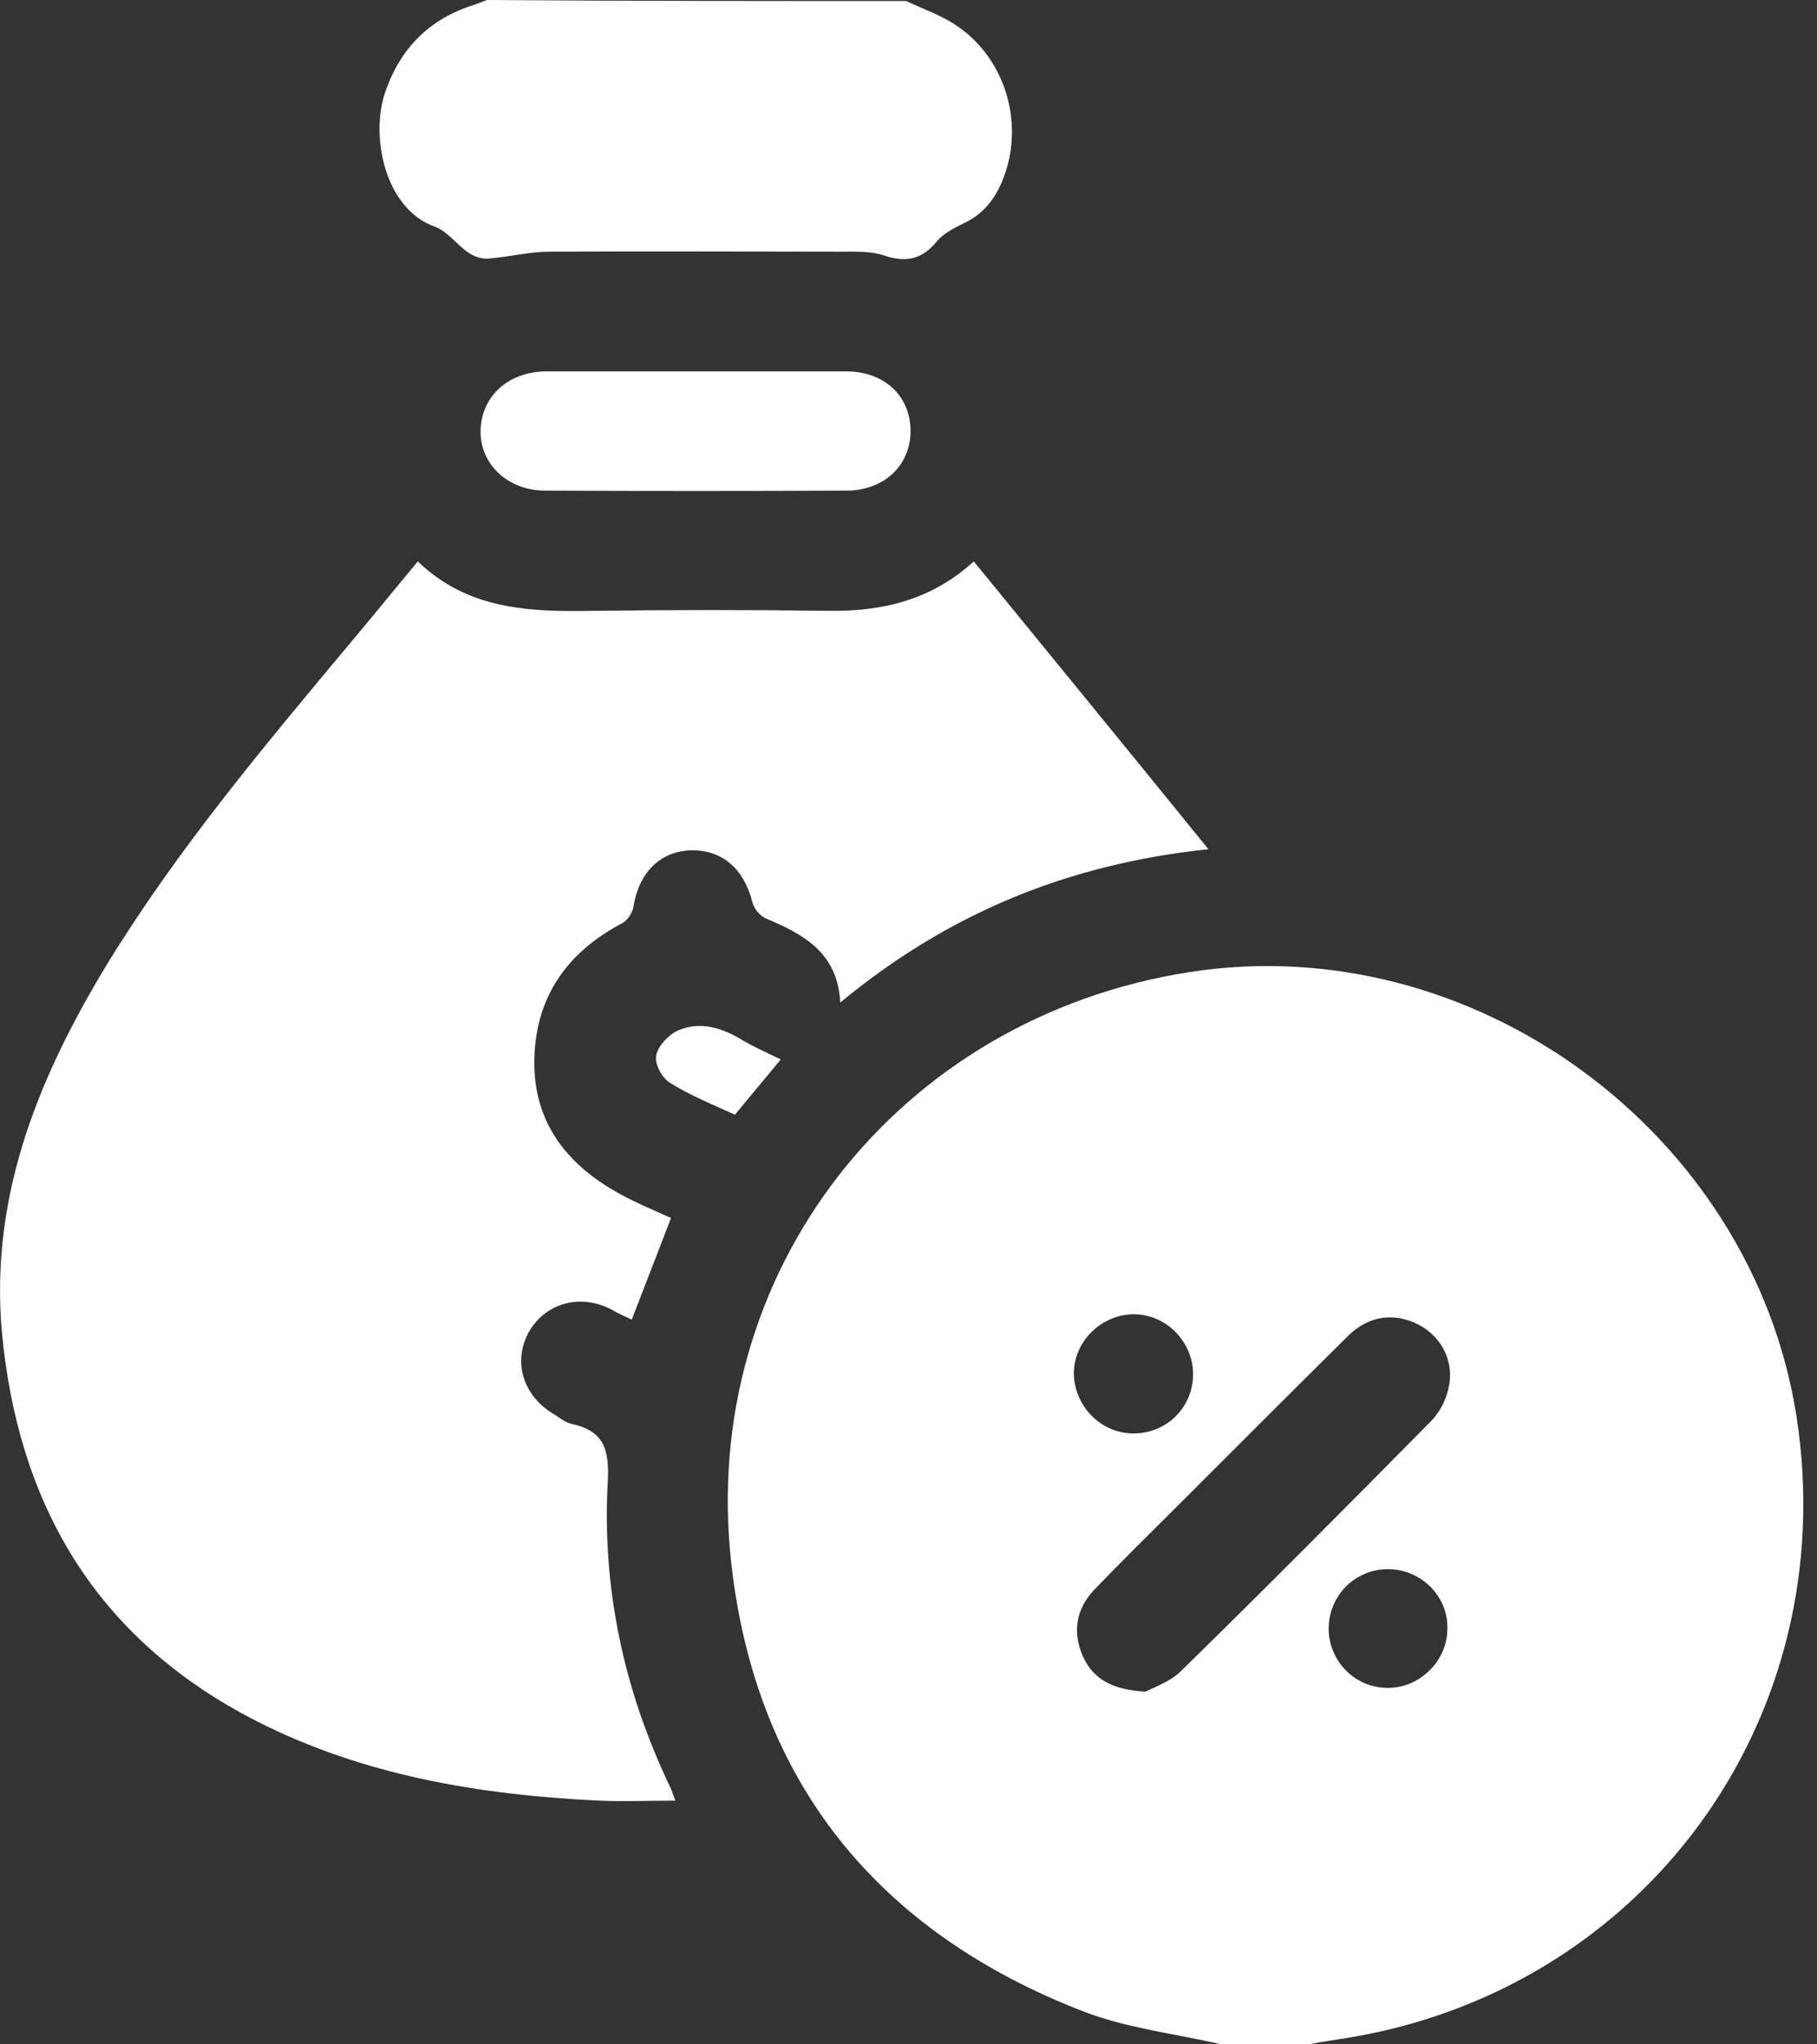
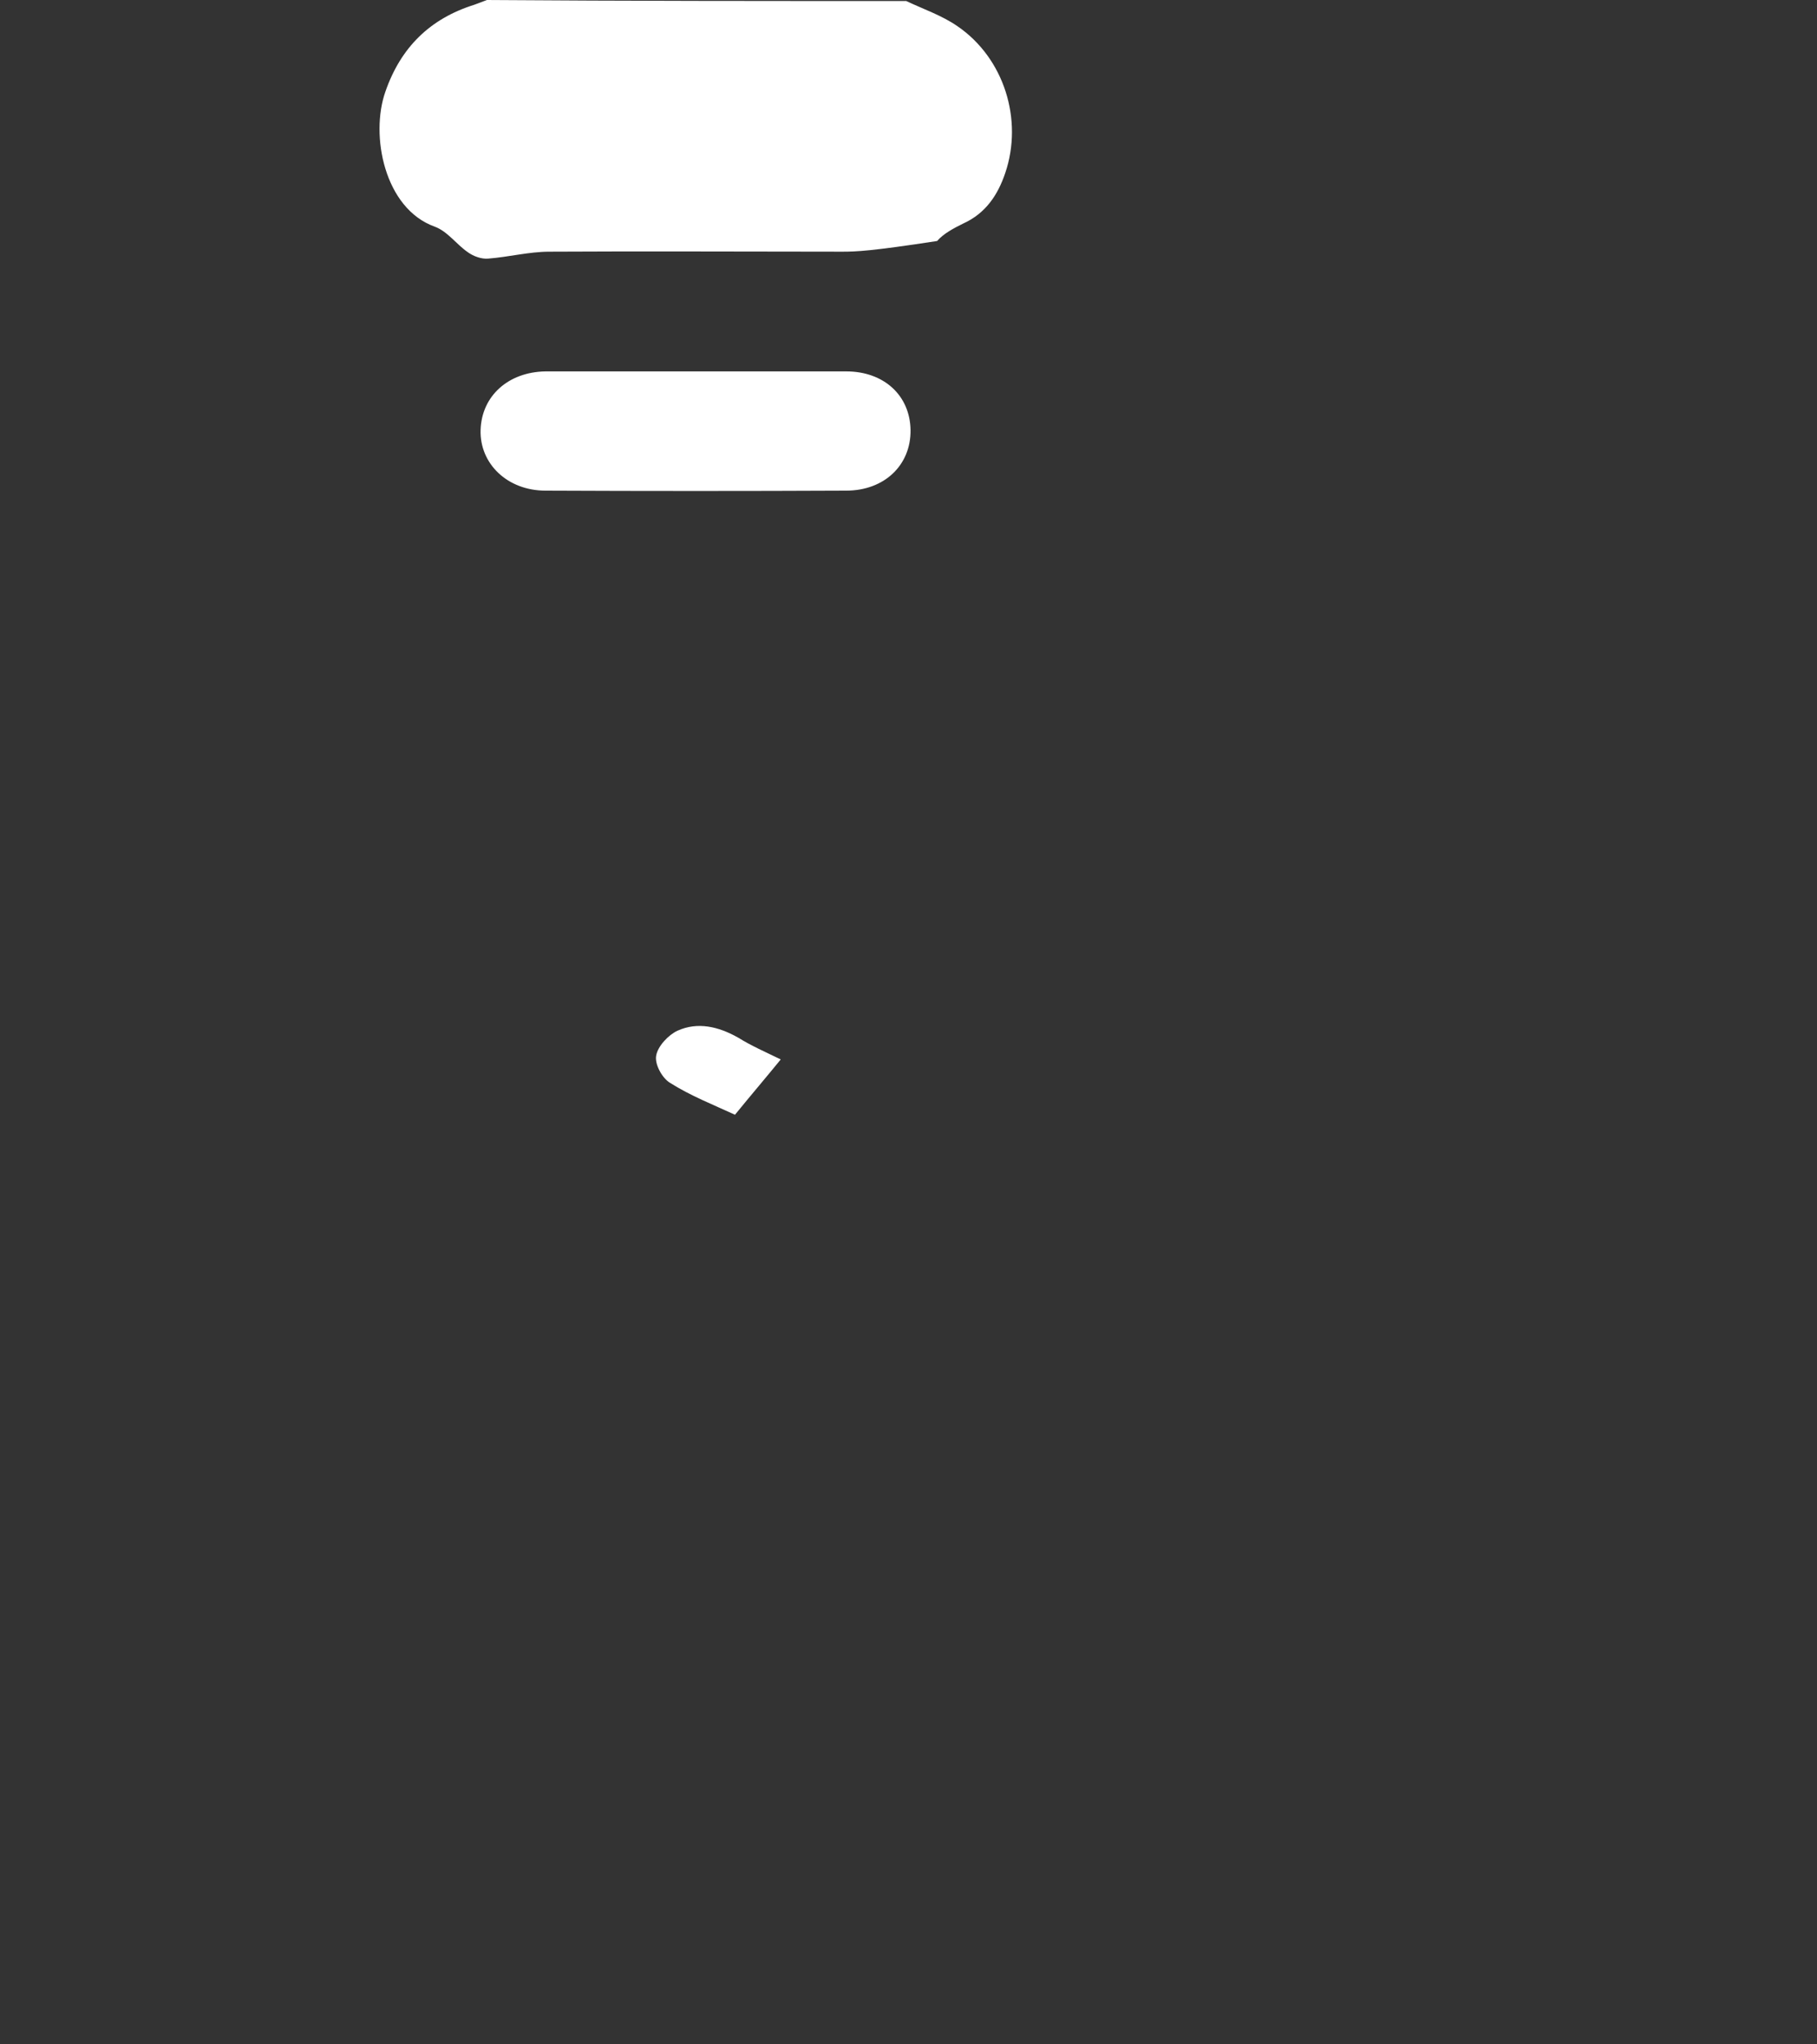
<svg xmlns="http://www.w3.org/2000/svg" width="16" height="18" viewBox="0 0 16 18" fill="none">
  <rect x="0" y="0" width="16" height="18" fill="#333333" stroke="none" />
-   <path d="M10.754 18C10.351 17.906 9.929 17.859 9.55 17.714C7.737 17.016 6.654 15.695 6.439 13.76C6.153 11.193 7.91 8.962 10.468 8.56C12.965 8.166 15.425 9.965 15.819 12.467C16.235 15.137 14.469 17.55 11.803 17.953C11.71 17.967 11.621 17.981 11.527 18C11.269 18 11.012 18 10.754 18ZM10.089 14.894C10.159 14.856 10.304 14.809 10.402 14.711C11.143 13.985 11.874 13.249 12.6 12.514C12.675 12.439 12.731 12.331 12.754 12.228C12.811 11.994 12.698 11.774 12.497 11.666C12.281 11.553 12.052 11.581 11.869 11.764C11.363 12.265 10.857 12.771 10.351 13.277C10.112 13.516 9.868 13.755 9.634 13.999C9.475 14.168 9.442 14.369 9.536 14.585C9.629 14.786 9.798 14.88 10.089 14.894ZM9.99 12.621C10.281 12.617 10.51 12.383 10.506 12.092C10.501 11.806 10.262 11.567 9.976 11.572C9.69 11.577 9.451 11.82 9.456 12.101C9.466 12.392 9.704 12.626 9.99 12.621ZM12.23 13.816C11.939 13.812 11.705 14.041 11.7 14.332C11.696 14.622 11.93 14.861 12.216 14.861C12.497 14.866 12.745 14.627 12.745 14.341C12.754 14.06 12.52 13.821 12.23 13.816Z" fill="white" />
-   <path d="M7.98 0.009C8.13 0.08 8.294 0.136 8.43 0.23C8.842 0.511 9.011 1.054 8.852 1.523C8.786 1.719 8.678 1.879 8.482 1.968C8.397 2.01 8.308 2.057 8.252 2.122C8.121 2.286 7.976 2.314 7.783 2.249C7.671 2.211 7.54 2.216 7.418 2.216C6.556 2.216 5.699 2.211 4.837 2.216C4.659 2.216 4.48 2.263 4.298 2.277C4.242 2.282 4.171 2.258 4.12 2.221C4.017 2.15 3.942 2.038 3.829 1.996C3.384 1.837 3.258 1.19 3.394 0.806C3.529 0.417 3.787 0.164 4.176 0.042C4.213 0.028 4.251 0.014 4.288 0C5.521 0.009 6.748 0.009 7.98 0.009Z" fill="white" />
-   <path d="M10.641 7.477C9.39 7.609 8.341 8.049 7.399 8.827C7.376 8.386 7.076 8.227 6.743 8.086C6.692 8.063 6.64 8.002 6.626 7.946C6.551 7.646 6.355 7.477 6.073 7.487C5.806 7.501 5.624 7.688 5.577 7.988C5.567 8.04 5.525 8.105 5.478 8.129C4.991 8.386 4.715 8.78 4.705 9.333C4.696 9.89 5.001 10.265 5.469 10.518C5.605 10.593 5.755 10.654 5.909 10.724C5.797 11.015 5.685 11.305 5.563 11.619C5.502 11.591 5.441 11.563 5.385 11.53C5.113 11.389 4.813 11.469 4.663 11.717C4.513 11.975 4.598 12.28 4.865 12.444C4.921 12.476 4.972 12.523 5.033 12.537C5.319 12.598 5.366 12.762 5.352 13.043C5.3 13.98 5.492 14.88 5.9 15.732C5.919 15.77 5.928 15.807 5.947 15.854C5.713 15.854 5.492 15.864 5.272 15.854C4.223 15.803 3.201 15.634 2.255 15.152C0.91 14.463 0.203 13.348 0.03 11.858C-0.12 10.607 0.315 9.525 0.943 8.489C1.566 7.473 2.33 6.564 3.094 5.65C3.286 5.421 3.473 5.191 3.679 4.943C4.12 5.369 4.663 5.388 5.221 5.378C5.919 5.369 6.612 5.369 7.31 5.378C7.779 5.383 8.205 5.28 8.575 4.943C9.259 5.781 9.939 6.611 10.641 7.477Z" fill="white" />
+   <path d="M7.98 0.009C8.13 0.08 8.294 0.136 8.43 0.23C8.842 0.511 9.011 1.054 8.852 1.523C8.786 1.719 8.678 1.879 8.482 1.968C8.397 2.01 8.308 2.057 8.252 2.122C7.671 2.211 7.54 2.216 7.418 2.216C6.556 2.216 5.699 2.211 4.837 2.216C4.659 2.216 4.48 2.263 4.298 2.277C4.242 2.282 4.171 2.258 4.12 2.221C4.017 2.15 3.942 2.038 3.829 1.996C3.384 1.837 3.258 1.19 3.394 0.806C3.529 0.417 3.787 0.164 4.176 0.042C4.213 0.028 4.251 0.014 4.288 0C5.521 0.009 6.748 0.009 7.98 0.009Z" fill="white" />
  <path d="M6.134 3.27C6.575 3.27 7.01 3.27 7.451 3.27C7.783 3.27 8.013 3.481 8.018 3.786C8.022 4.095 7.788 4.32 7.451 4.32C6.57 4.324 5.684 4.324 4.804 4.32C4.466 4.32 4.223 4.081 4.232 3.786C4.241 3.486 4.476 3.275 4.804 3.27C5.244 3.27 5.689 3.27 6.134 3.27Z" fill="white" />
  <path d="M6.875 9.328C6.753 9.478 6.617 9.637 6.472 9.815C6.279 9.726 6.078 9.647 5.9 9.534C5.83 9.492 5.764 9.37 5.778 9.295C5.792 9.211 5.886 9.112 5.966 9.075C6.144 8.995 6.326 9.038 6.5 9.136C6.612 9.206 6.739 9.262 6.875 9.328Z" fill="white" />
</svg>